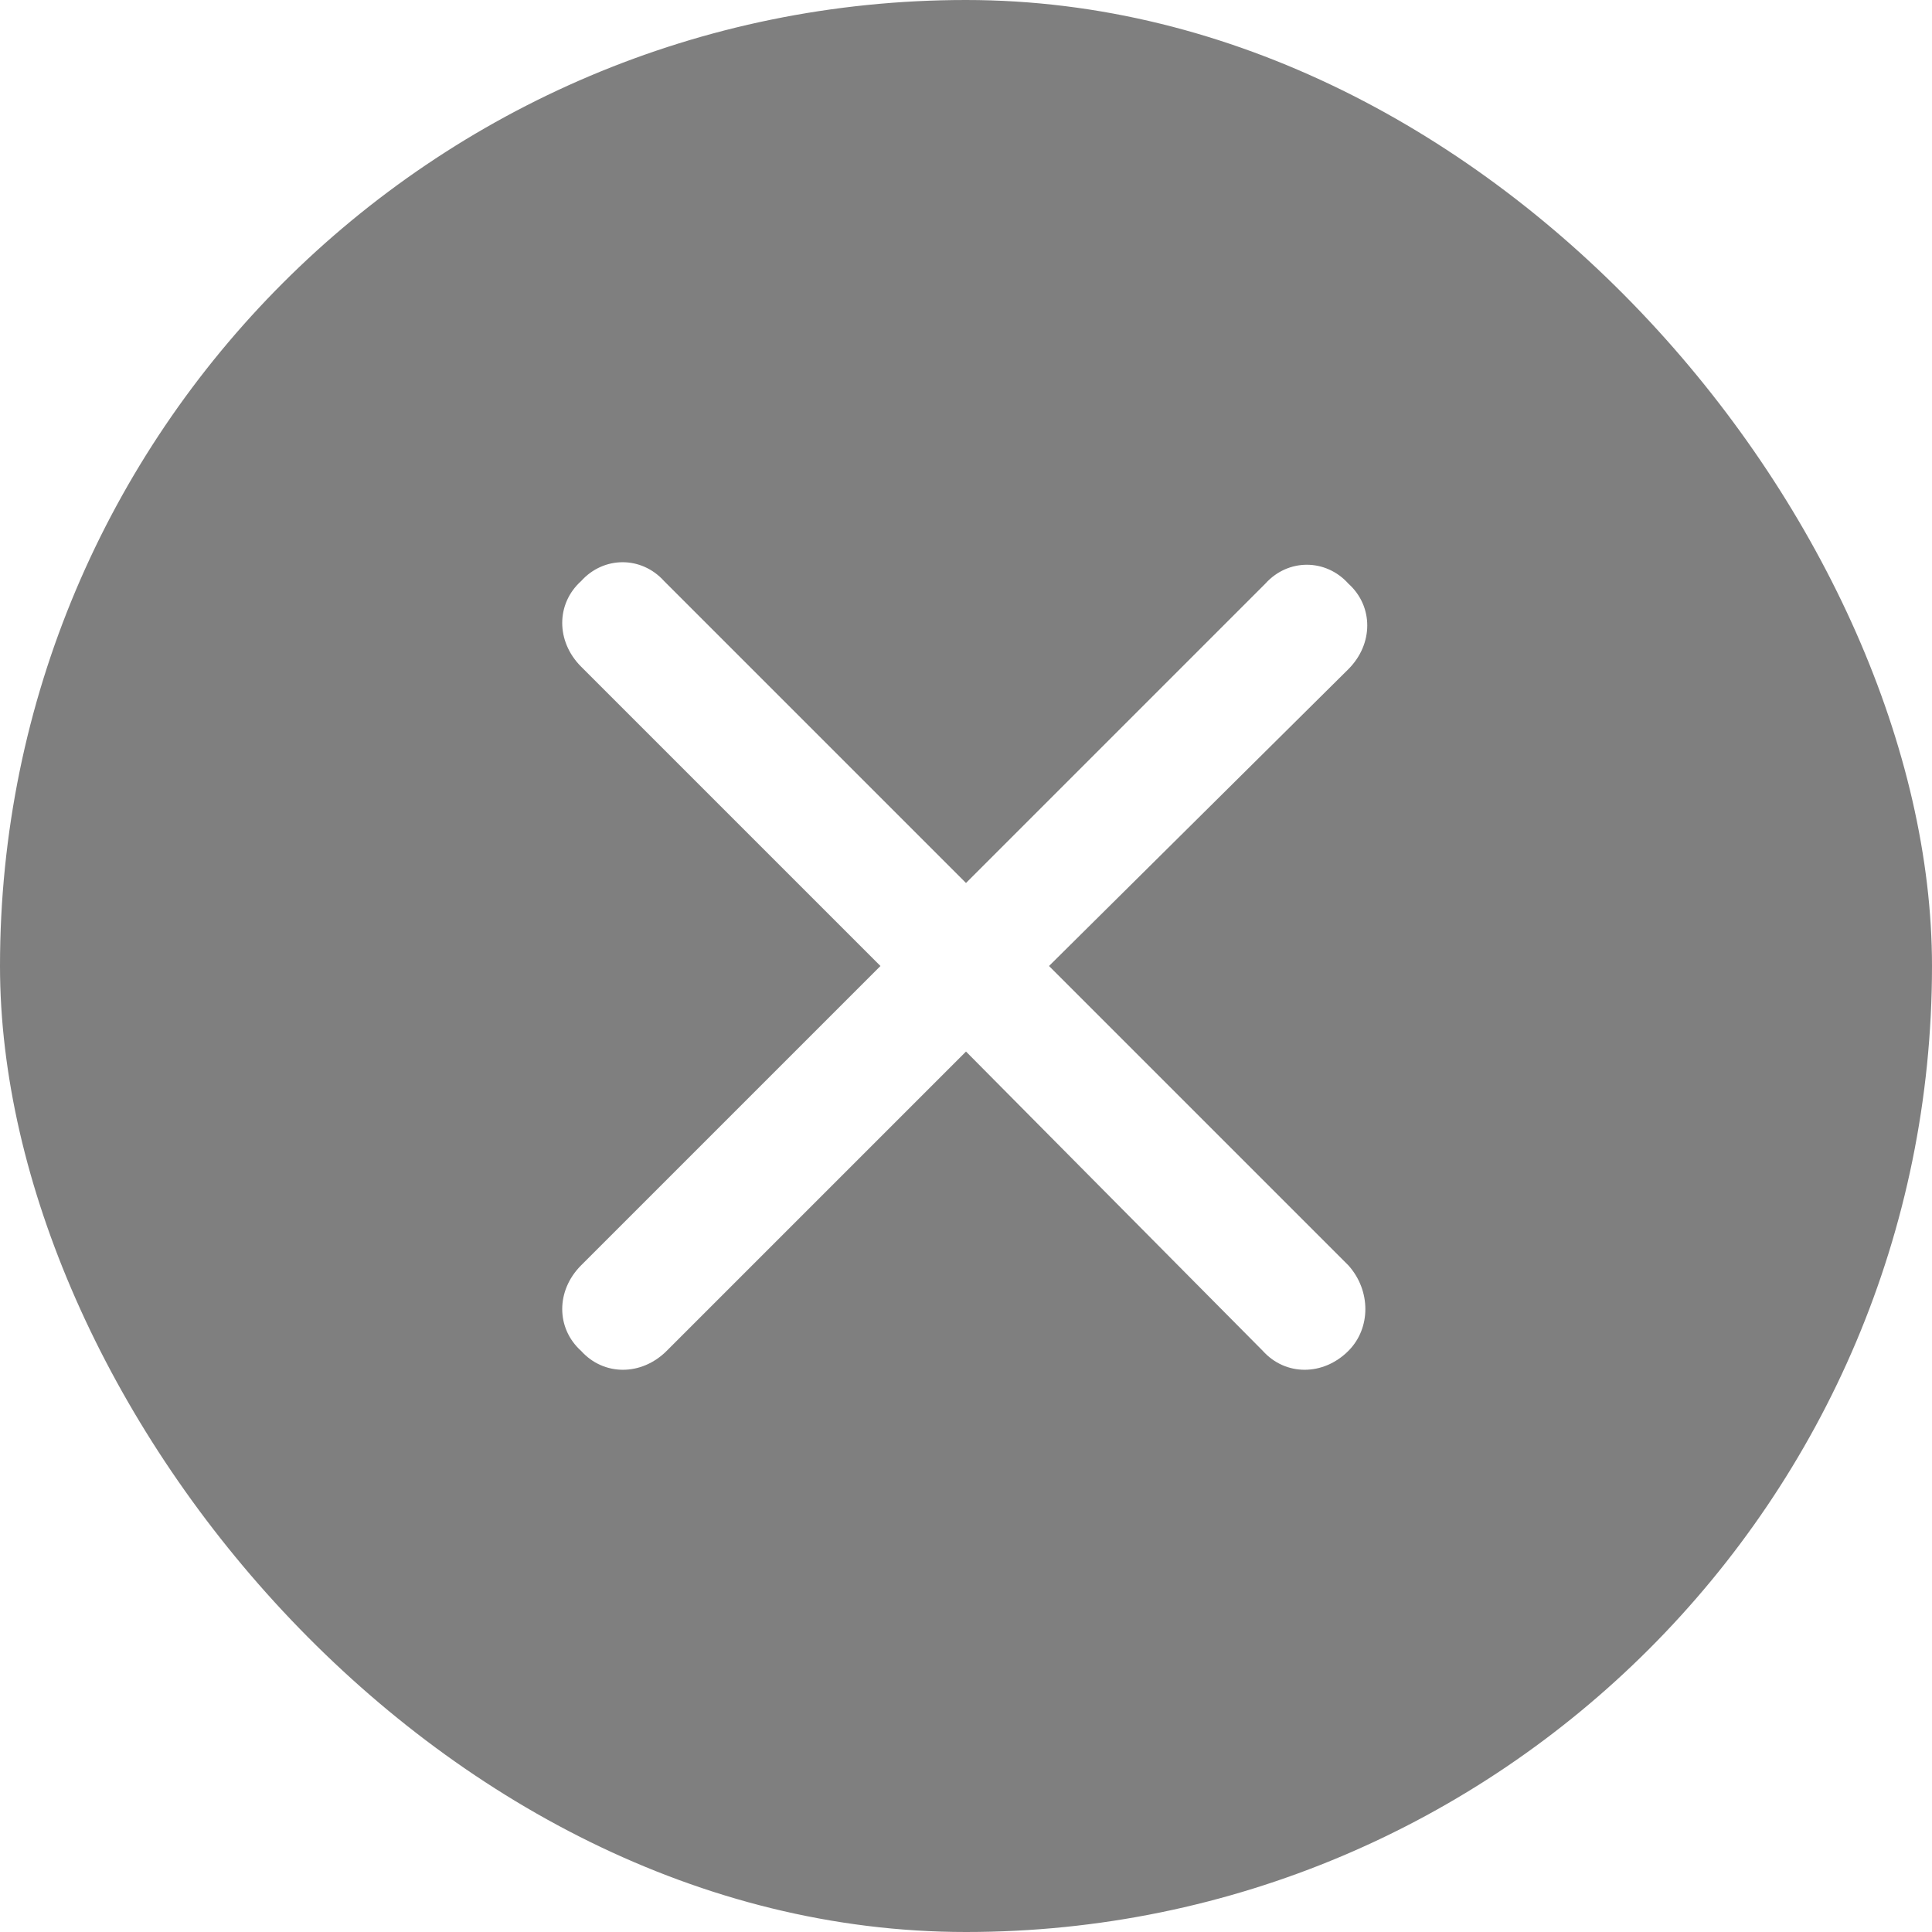
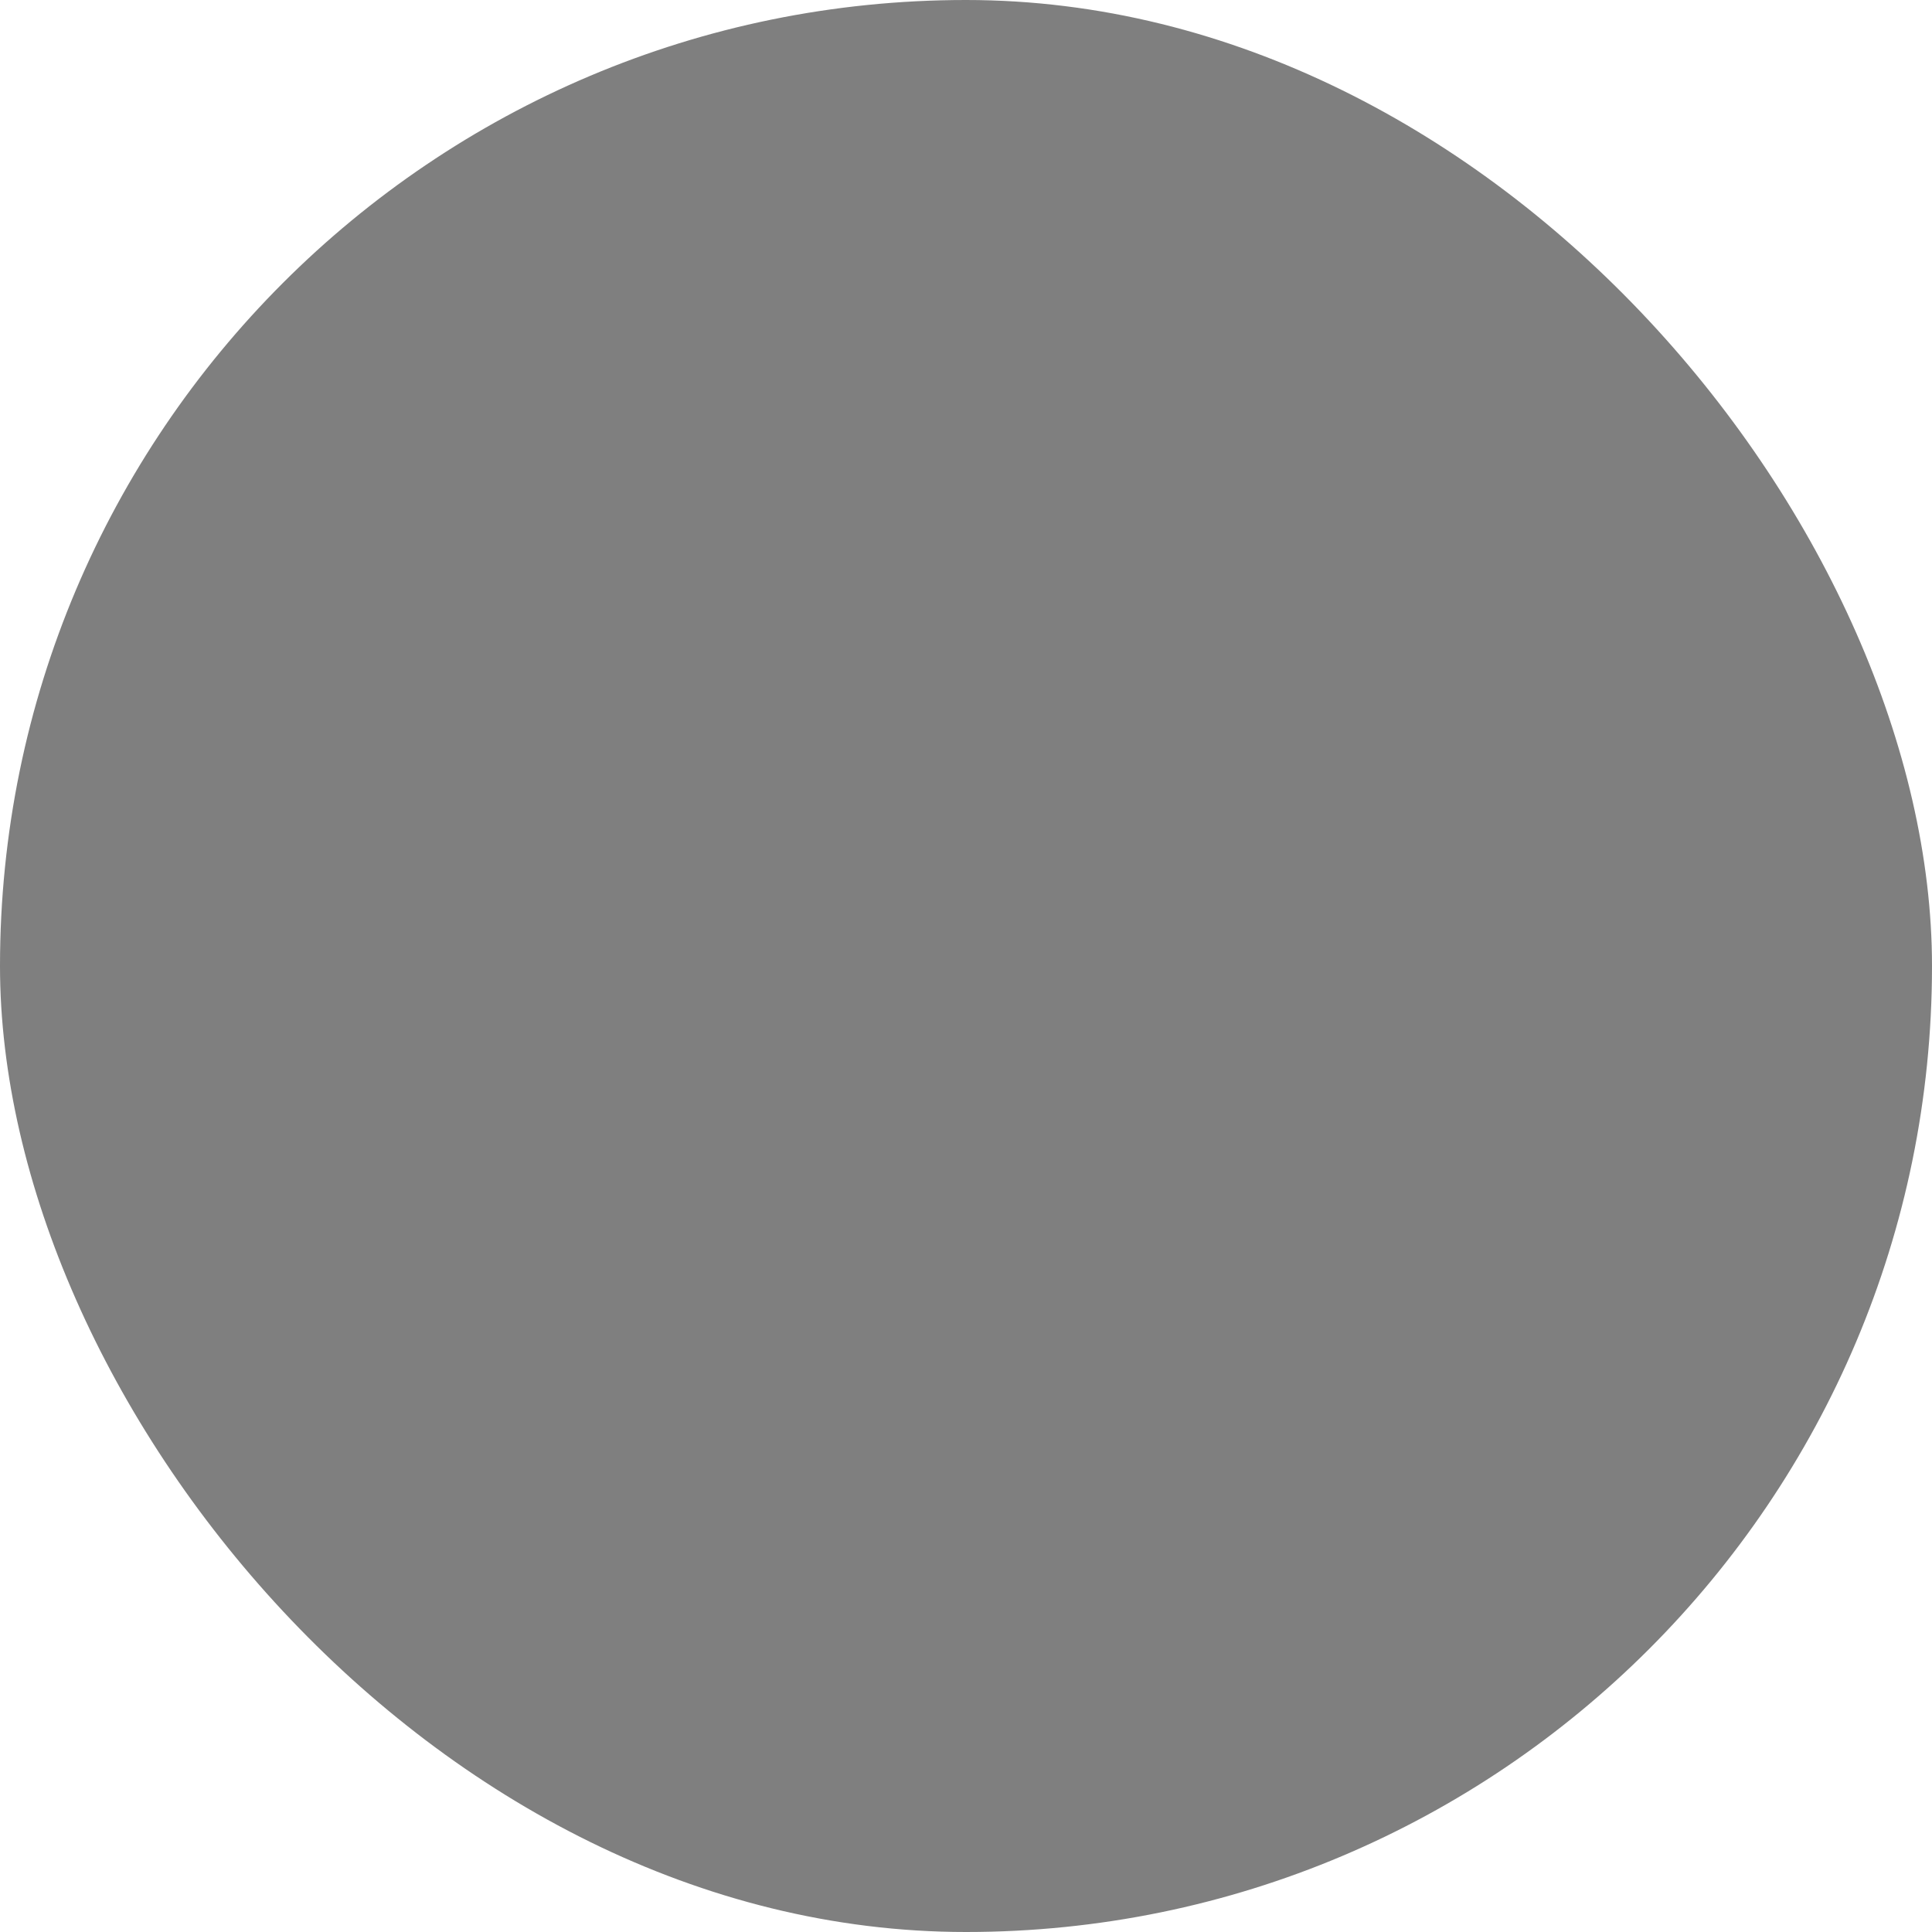
<svg xmlns="http://www.w3.org/2000/svg" width="36" height="36" viewBox="0 0 36 36" fill="none">
  <g filter="url(#filter0_b_2955_5757)">
    <rect width="36" height="36" rx="18" fill="black" fill-opacity="0.5" />
-     <path d="M25.125 23.578C25.547 24.047 25.547 24.75 25.125 25.172C24.656 25.641 23.953 25.641 23.531 25.172L18 19.594L12.422 25.172C11.953 25.641 11.25 25.641 10.828 25.172C10.359 24.75 10.359 24.047 10.828 23.578L16.406 18L10.828 12.422C10.359 11.953 10.359 11.25 10.828 10.828C11.25 10.359 11.953 10.359 12.375 10.828L18 16.453L23.578 10.875C24 10.406 24.703 10.406 25.125 10.875C25.594 11.297 25.594 12 25.125 12.469L19.547 18L25.125 23.578Z" fill="white" />
  </g>
  <defs>
    <filter id="filter0_b_2955_5757" x="-4" y="-4" width="44" height="44" filterUnits="userSpaceOnUse" color-interpolation-filters="sRGB">
      <feFlood flood-opacity="0" result="BackgroundImageFix" />
      <feGaussianBlur in="BackgroundImageFix" stdDeviation="2" />
      <feComposite in2="SourceAlpha" operator="in" result="effect1_backgroundBlur_2955_5757" />
      <feBlend mode="normal" in="SourceGraphic" in2="effect1_backgroundBlur_2955_5757" result="shape" />
    </filter>
  </defs>
</svg>